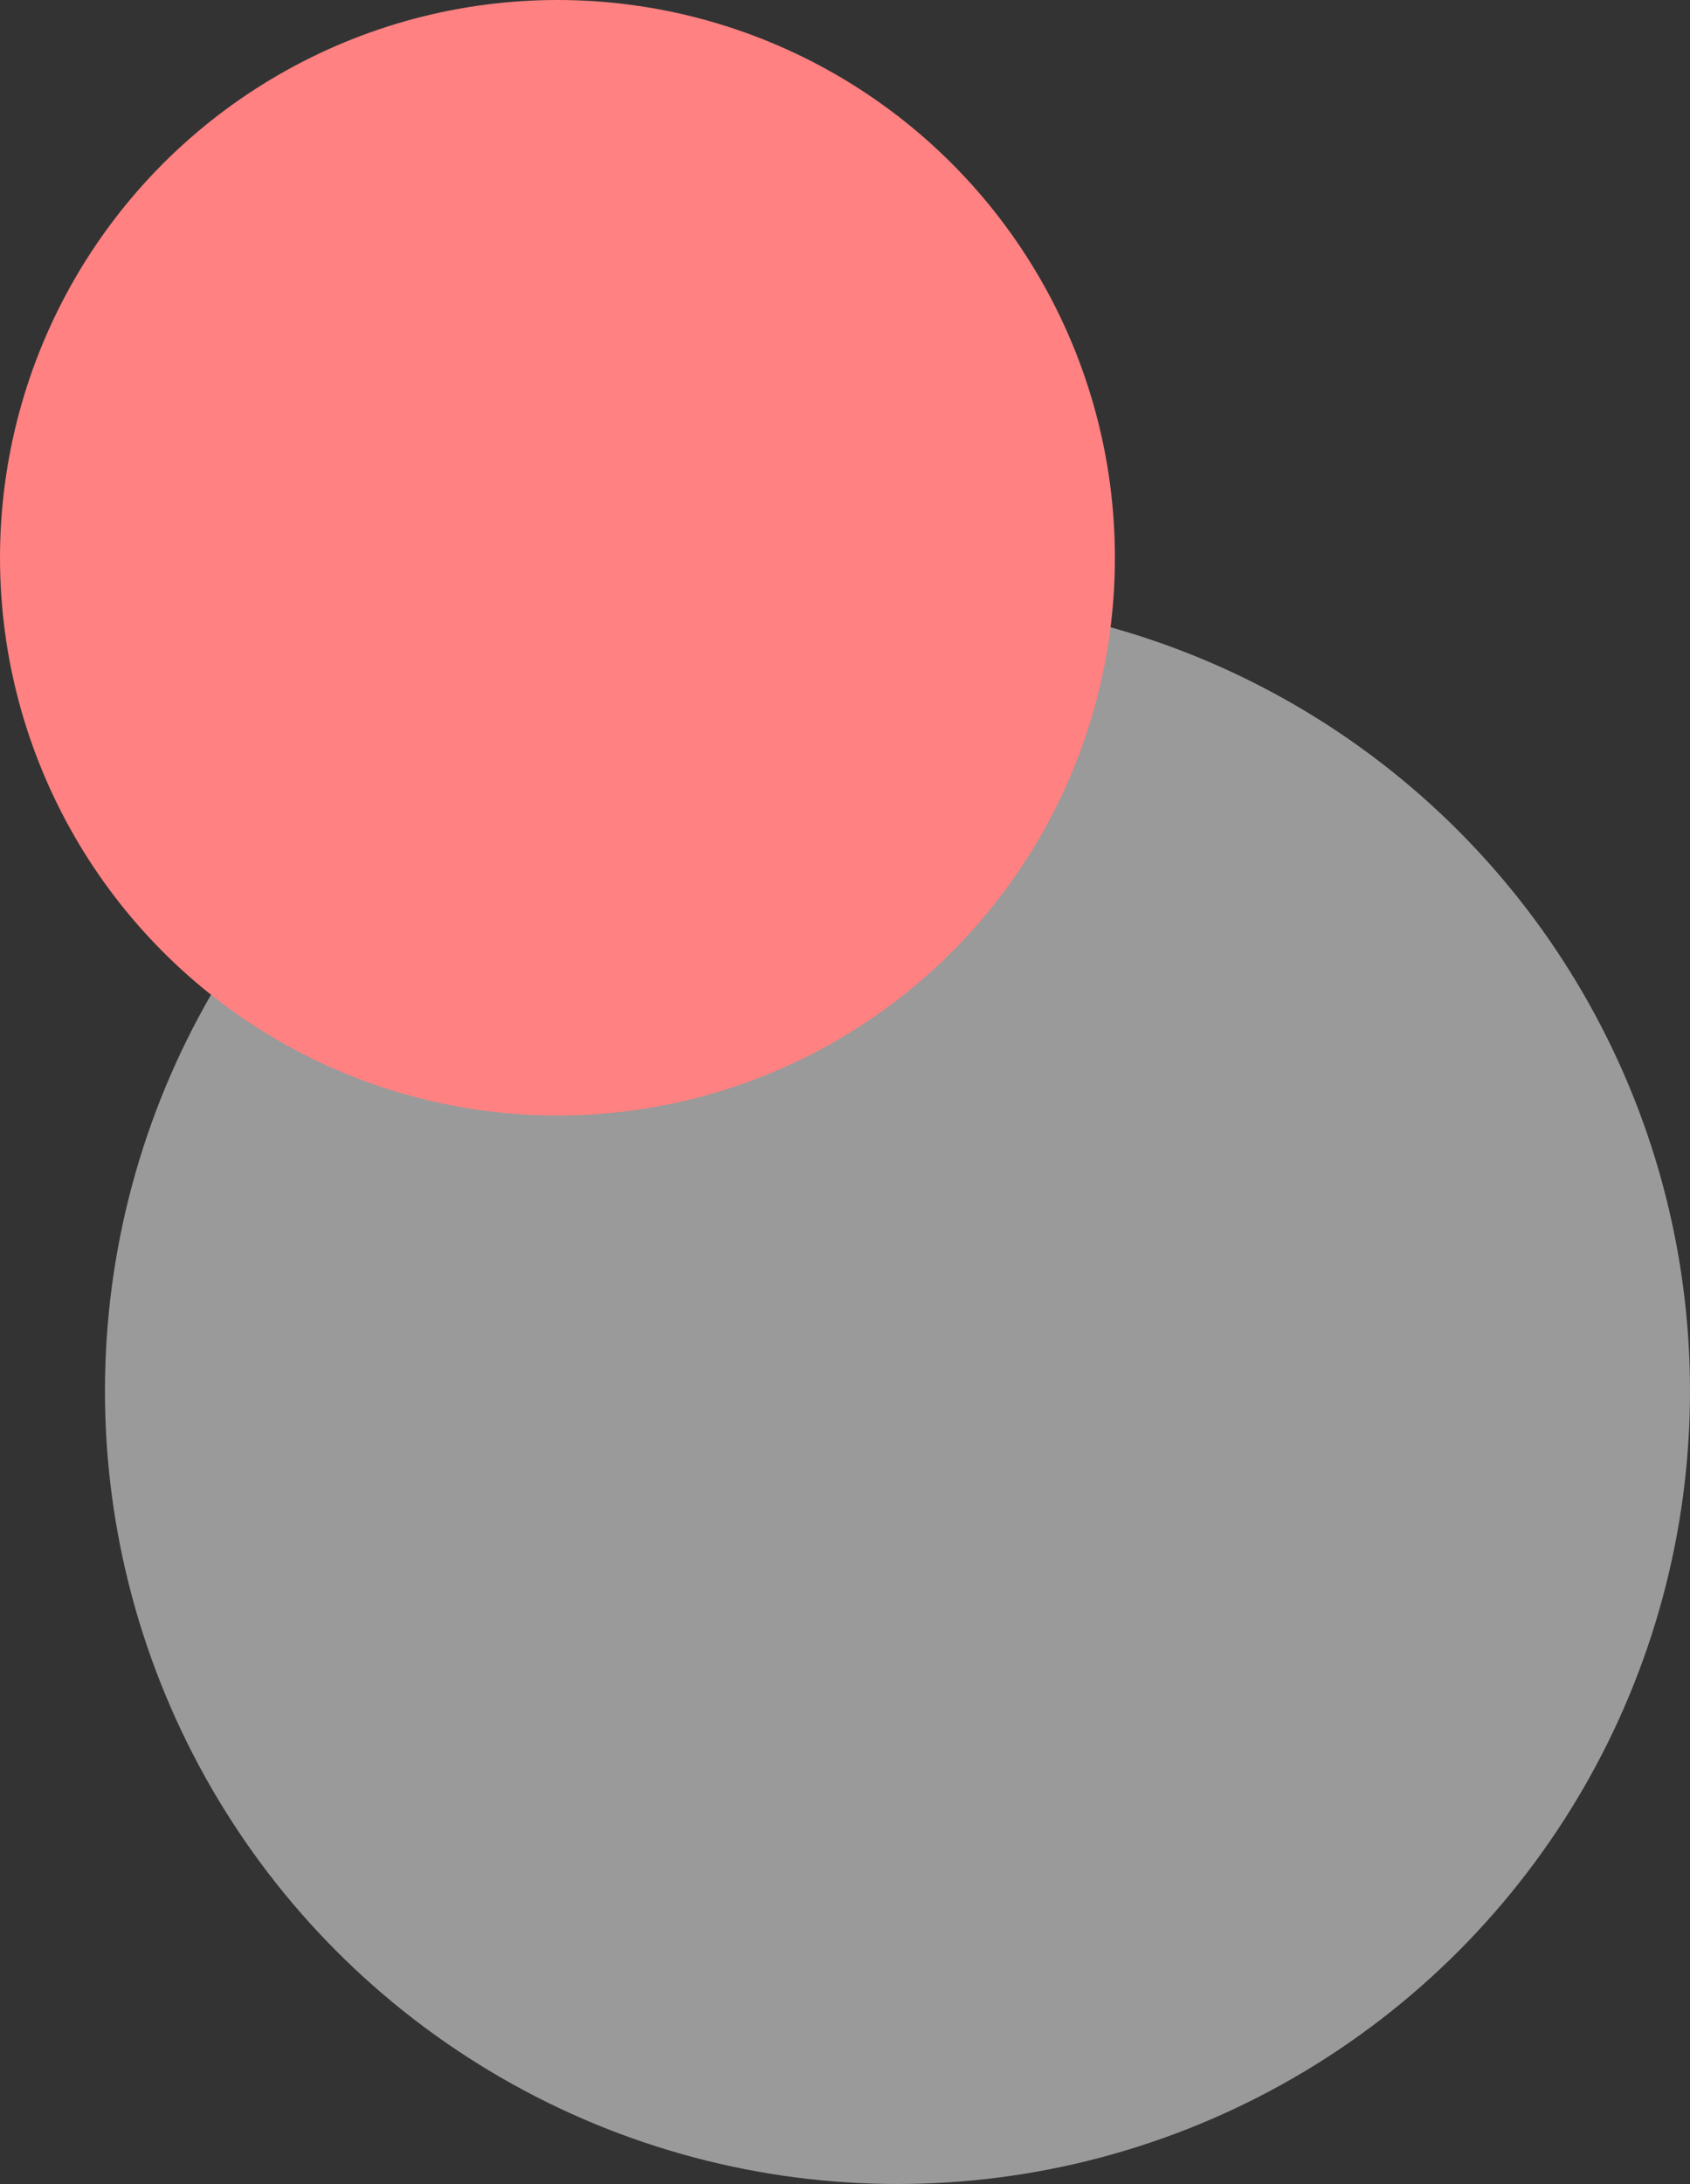
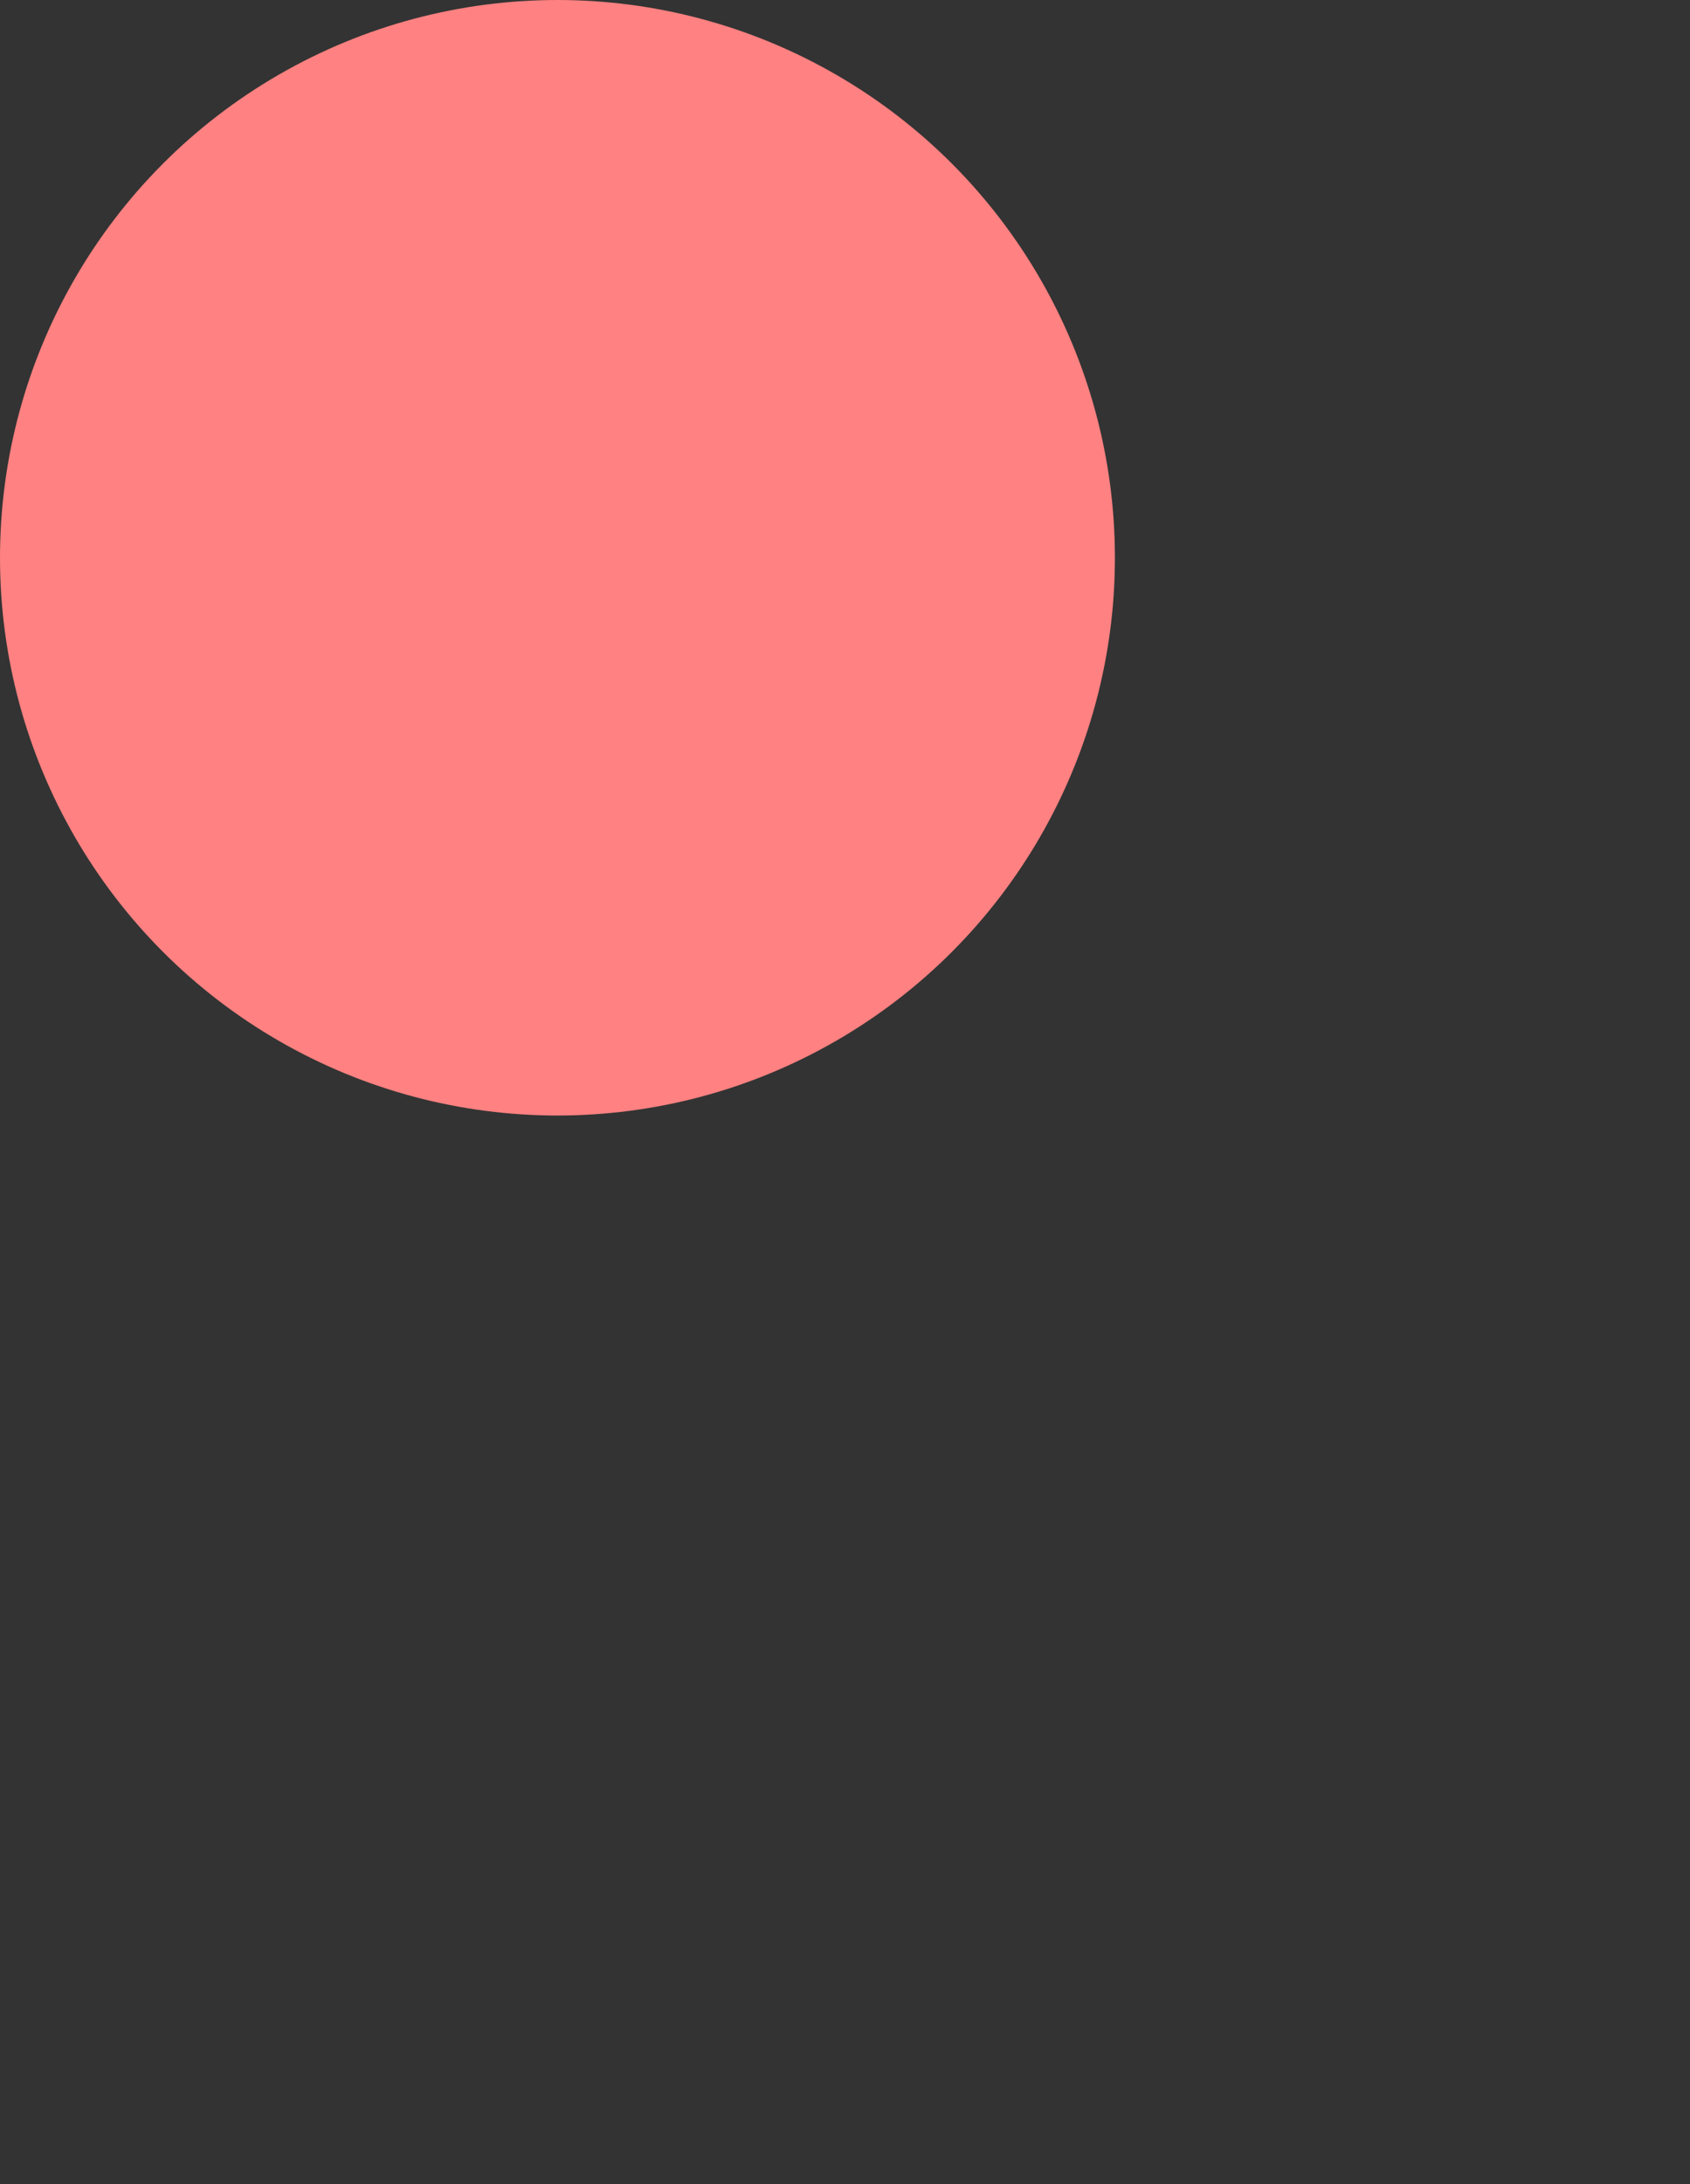
<svg xmlns="http://www.w3.org/2000/svg" height="162.5" viewBox="0 0 125.813 162.5" width="125.813">
  <rect x="0" y="0" width="125.813" height="162.5" fill="#333333" stroke="none" />
-   <circle cx="66.813" cy="103.5" fill="#fff" opacity=".507" r="59" />
  <circle cx="41.5" cy="41.5" fill="#ff8181" r="41.5" />
</svg>